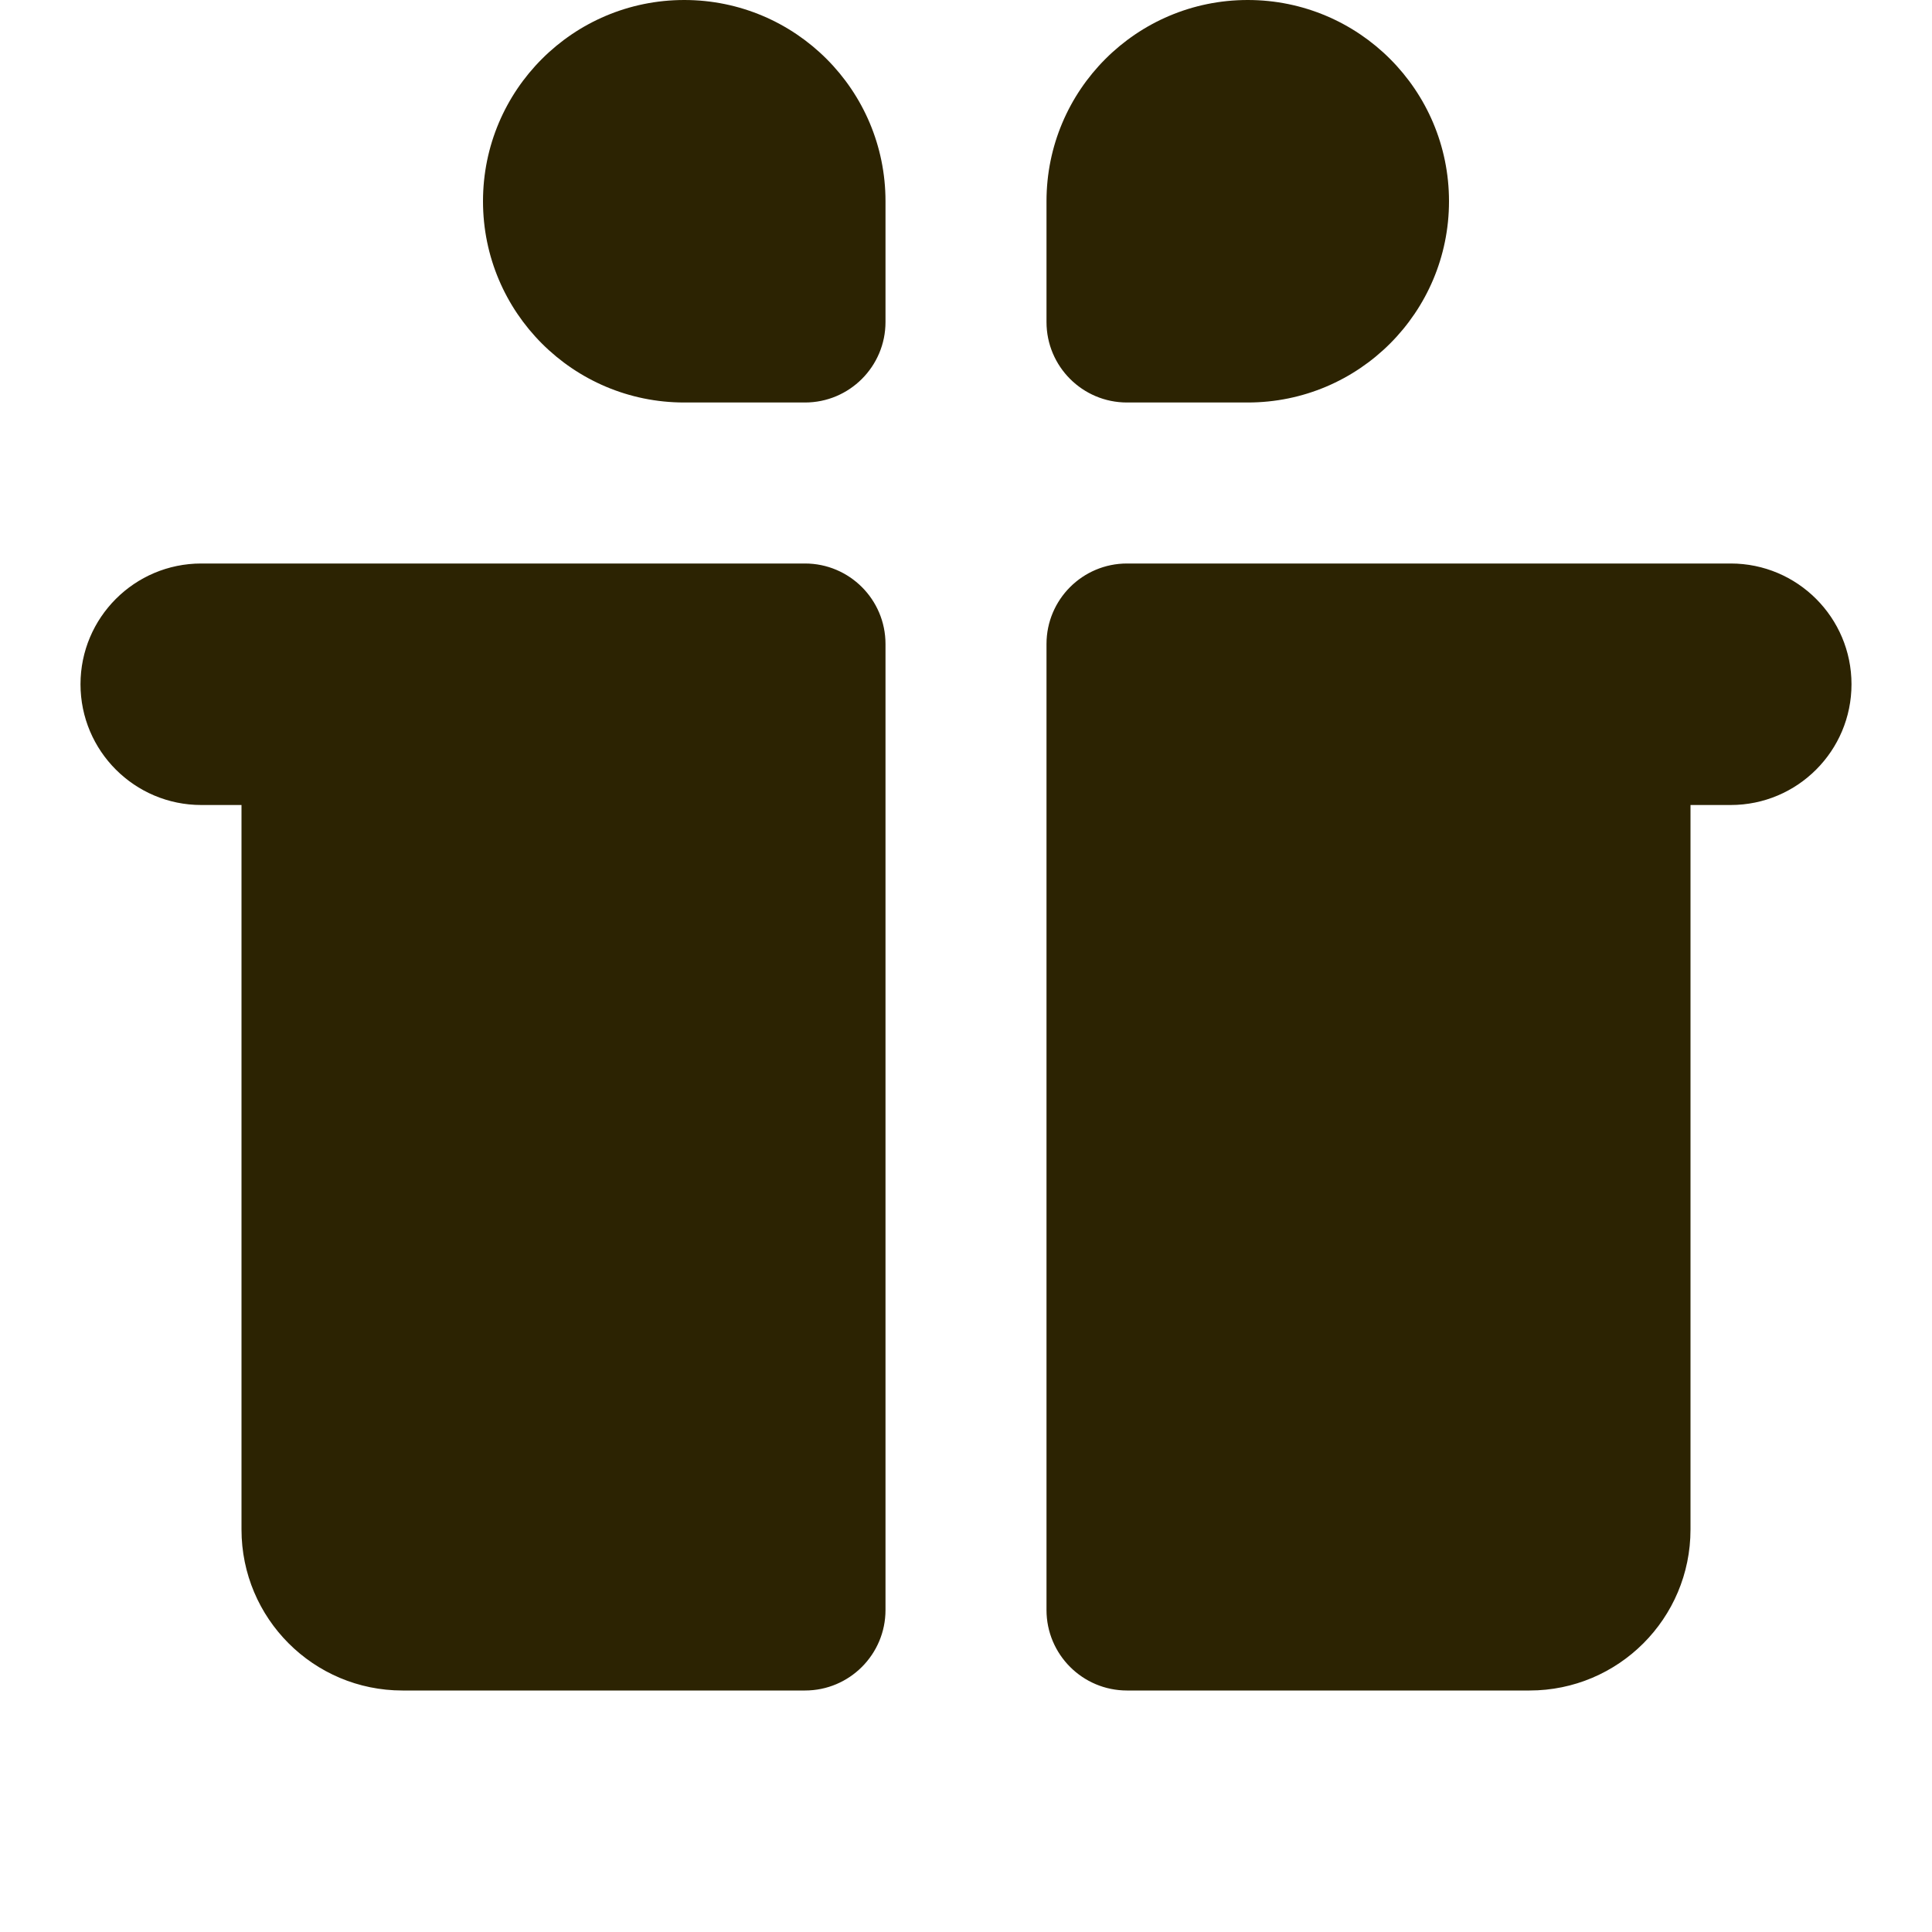
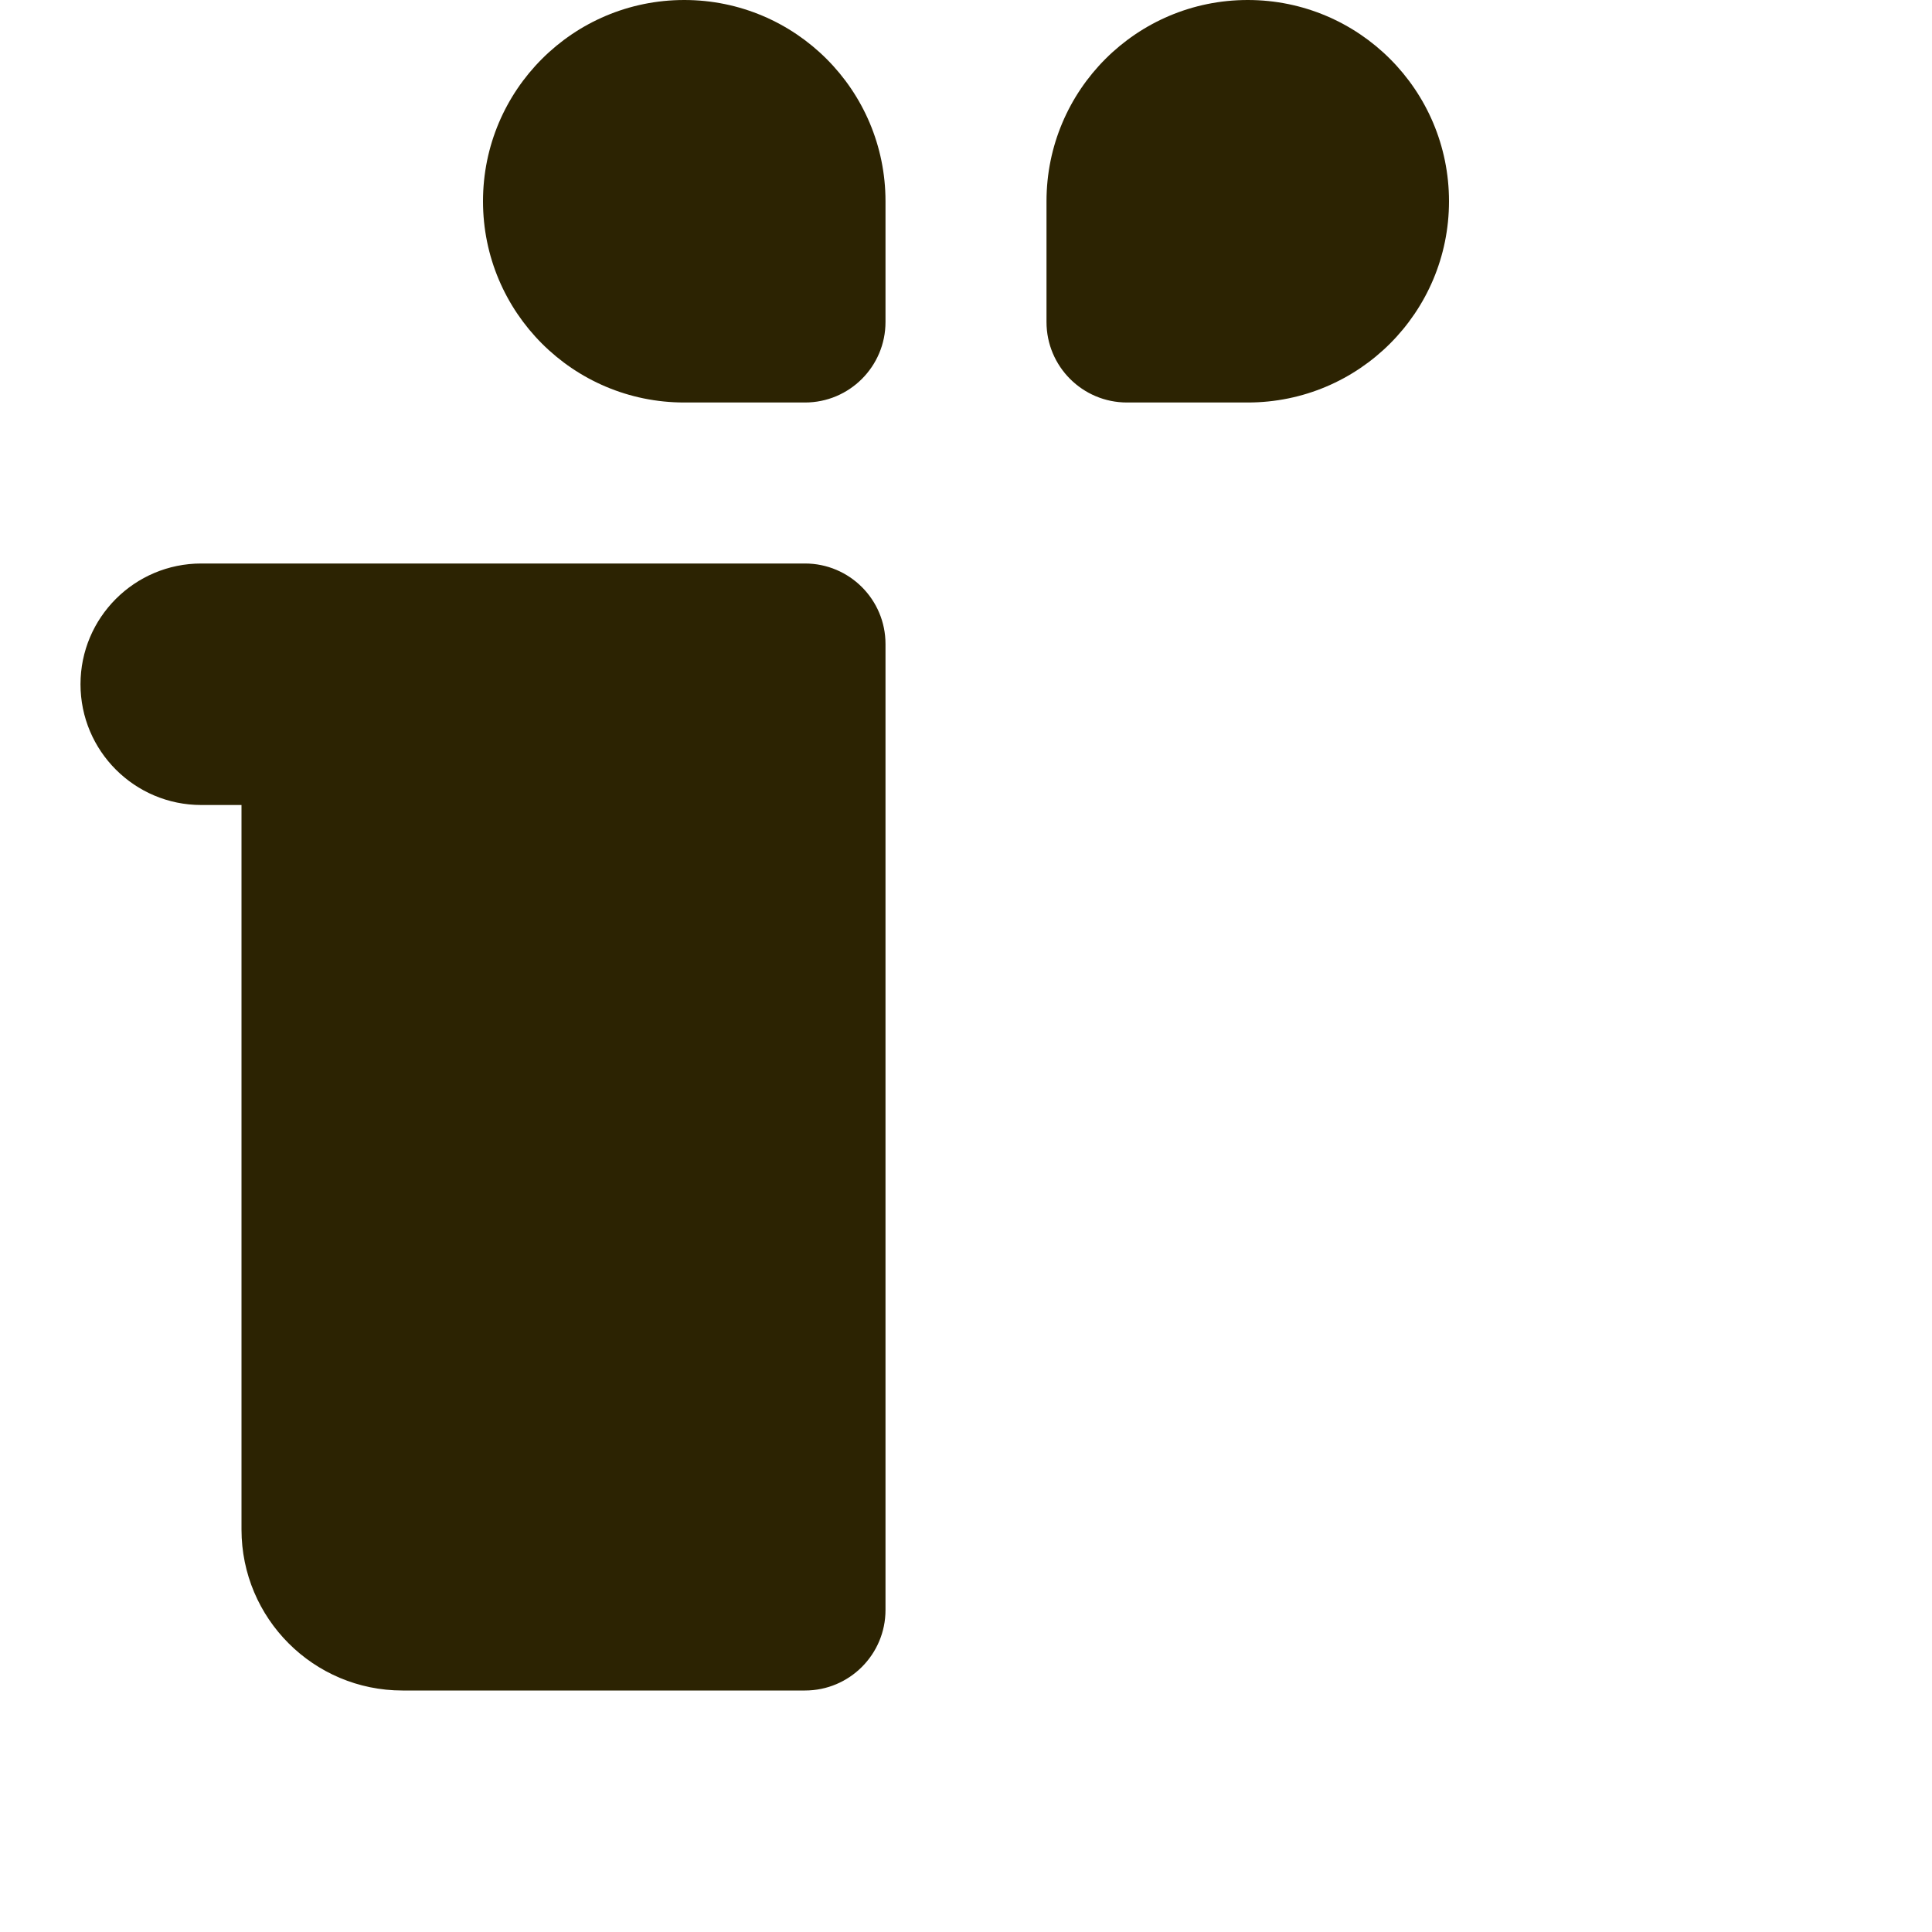
<svg xmlns="http://www.w3.org/2000/svg" width="24" height="24" viewBox="0 0 24 24" fill="none">
  <path d="M11 2.5V4C11 4.552 10.552 5 10 5H8.5C7.119 5 6 3.881 6 2.5C6 1.119 7.119 0 8.5 0C9.881 0 11 1.119 11 2.5Z" fill="#2C2302" />
  <path d="M15.5 5H14C13.447 5 13 4.552 13 4V2.5C13 1.119 14.119 0 15.5 0C16.881 0 18 1.119 18 2.5C18 3.881 16.881 5 15.5 5Z" fill="#2C2302" />
  <path d="M10 21C10.552 21 11 20.552 11 20V8C11 7.448 10.552 7 10 7H2.5C1.672 7 1 7.672 1 8.5C1 9.328 1.672 10 2.5 10H3L3 19C3 20.105 3.895 21 5 21H10Z" fill="#2C2302" />
-   <path d="M21 10V19C21 20.105 20.105 21 19 21H14C13.448 21 13 20.552 13 20V8C13 7.448 13.448 7 14 7H21.5C22.328 7 23 7.672 23 8.5C23 9.328 22.328 10 21.5 10H21Z" fill="#2C2302" />
</svg>